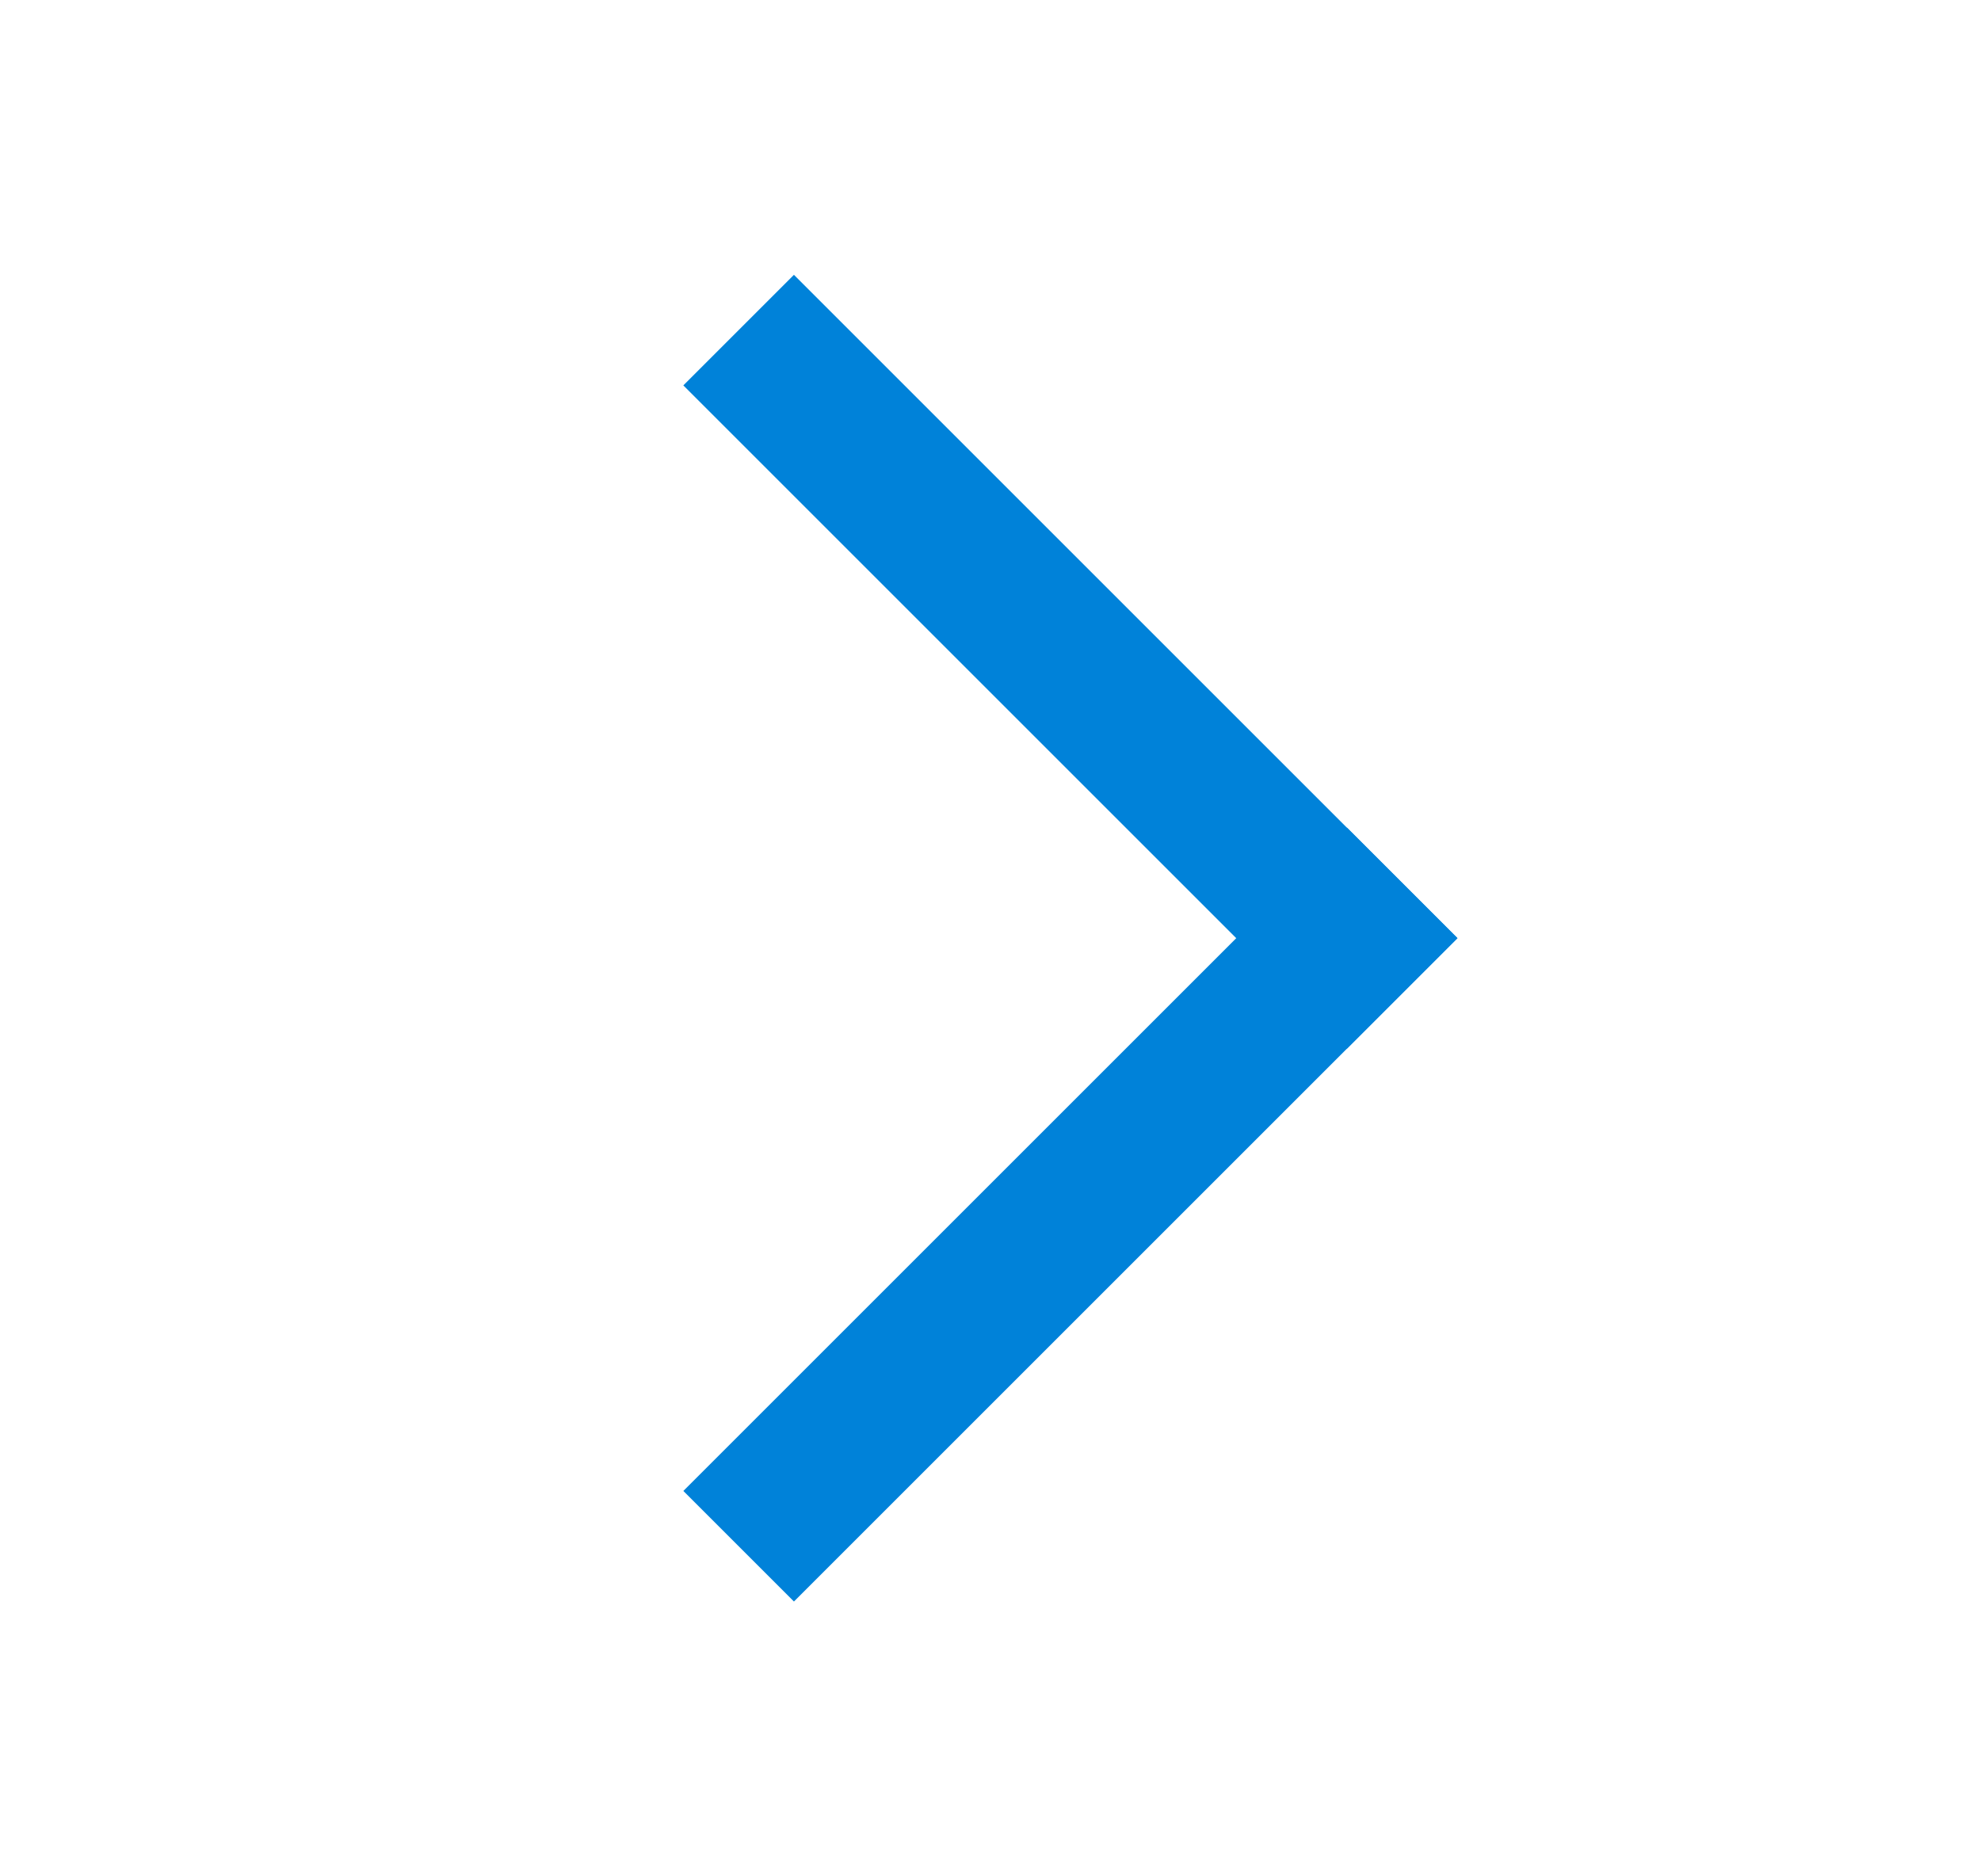
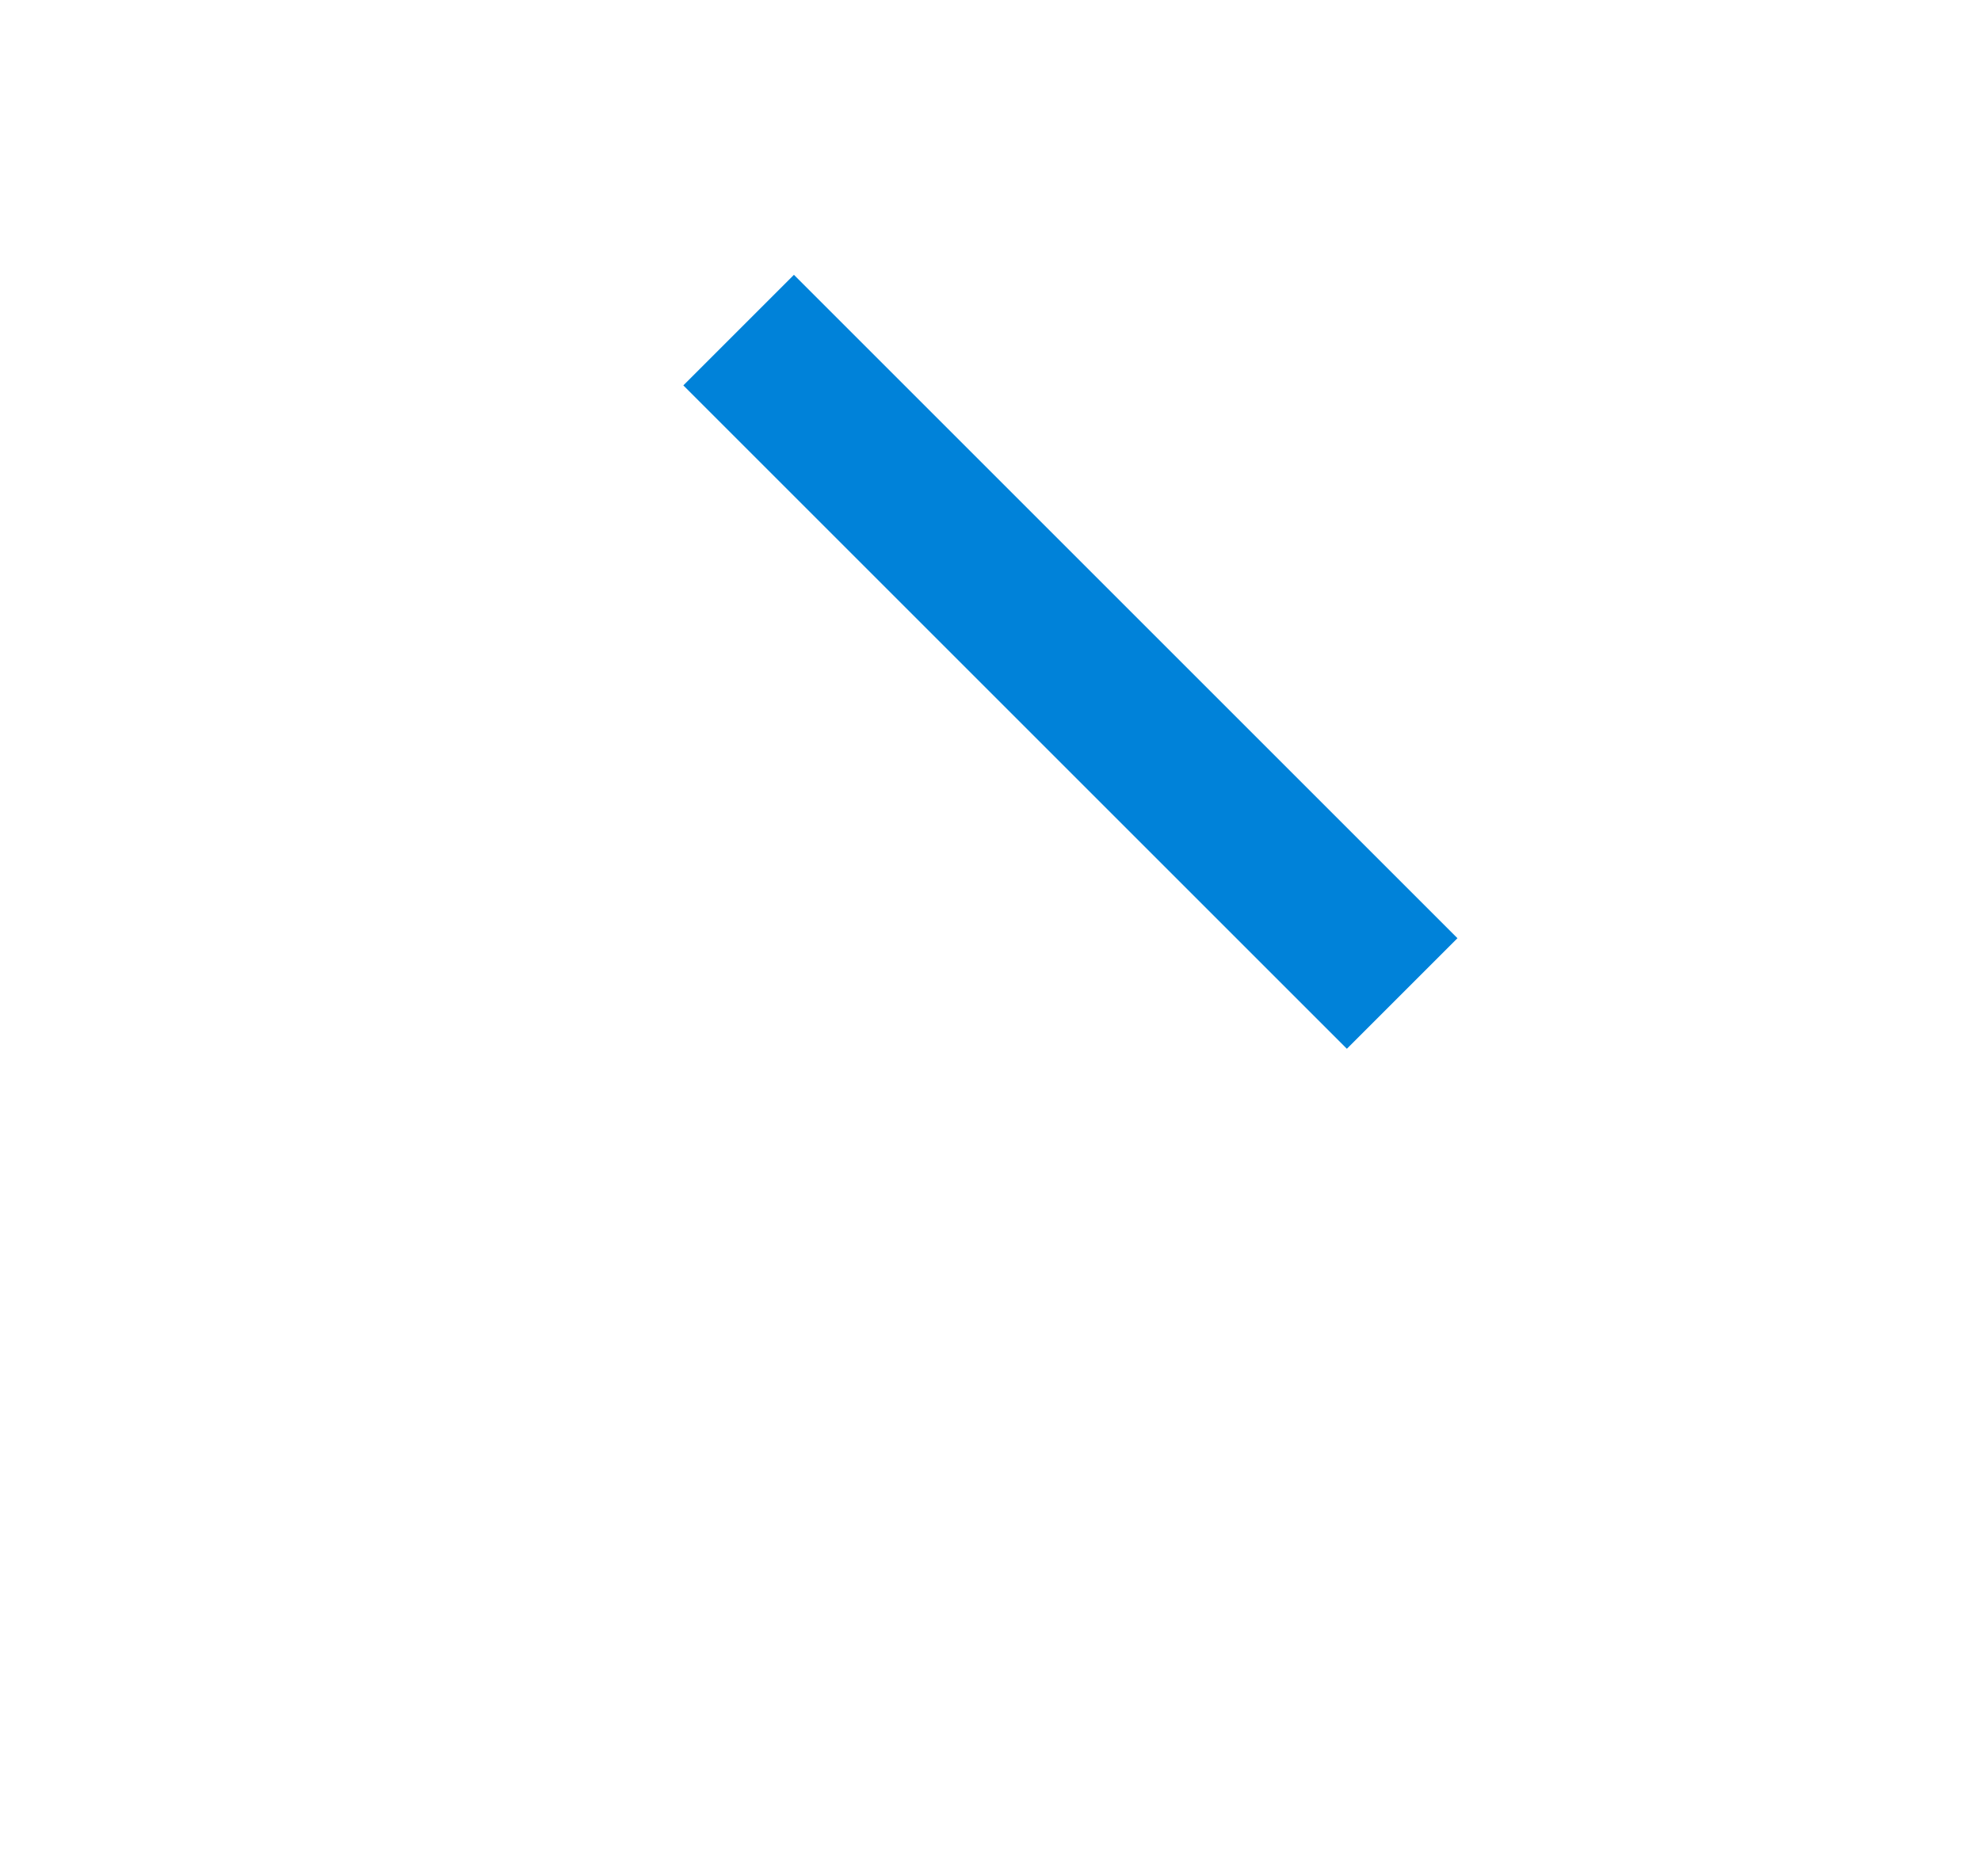
<svg xmlns="http://www.w3.org/2000/svg" width="19" height="18" viewBox="0 0 19 18" fill="none">
  <rect x="6.554" y="3.697" width="1.5" height="9" transform="rotate(-45 6.554 3.697)" fill="#0082D9" />
-   <rect x="12.918" y="7.939" width="1.5" height="9" transform="rotate(45 12.918 7.939)" fill="#0082D9" />
</svg>